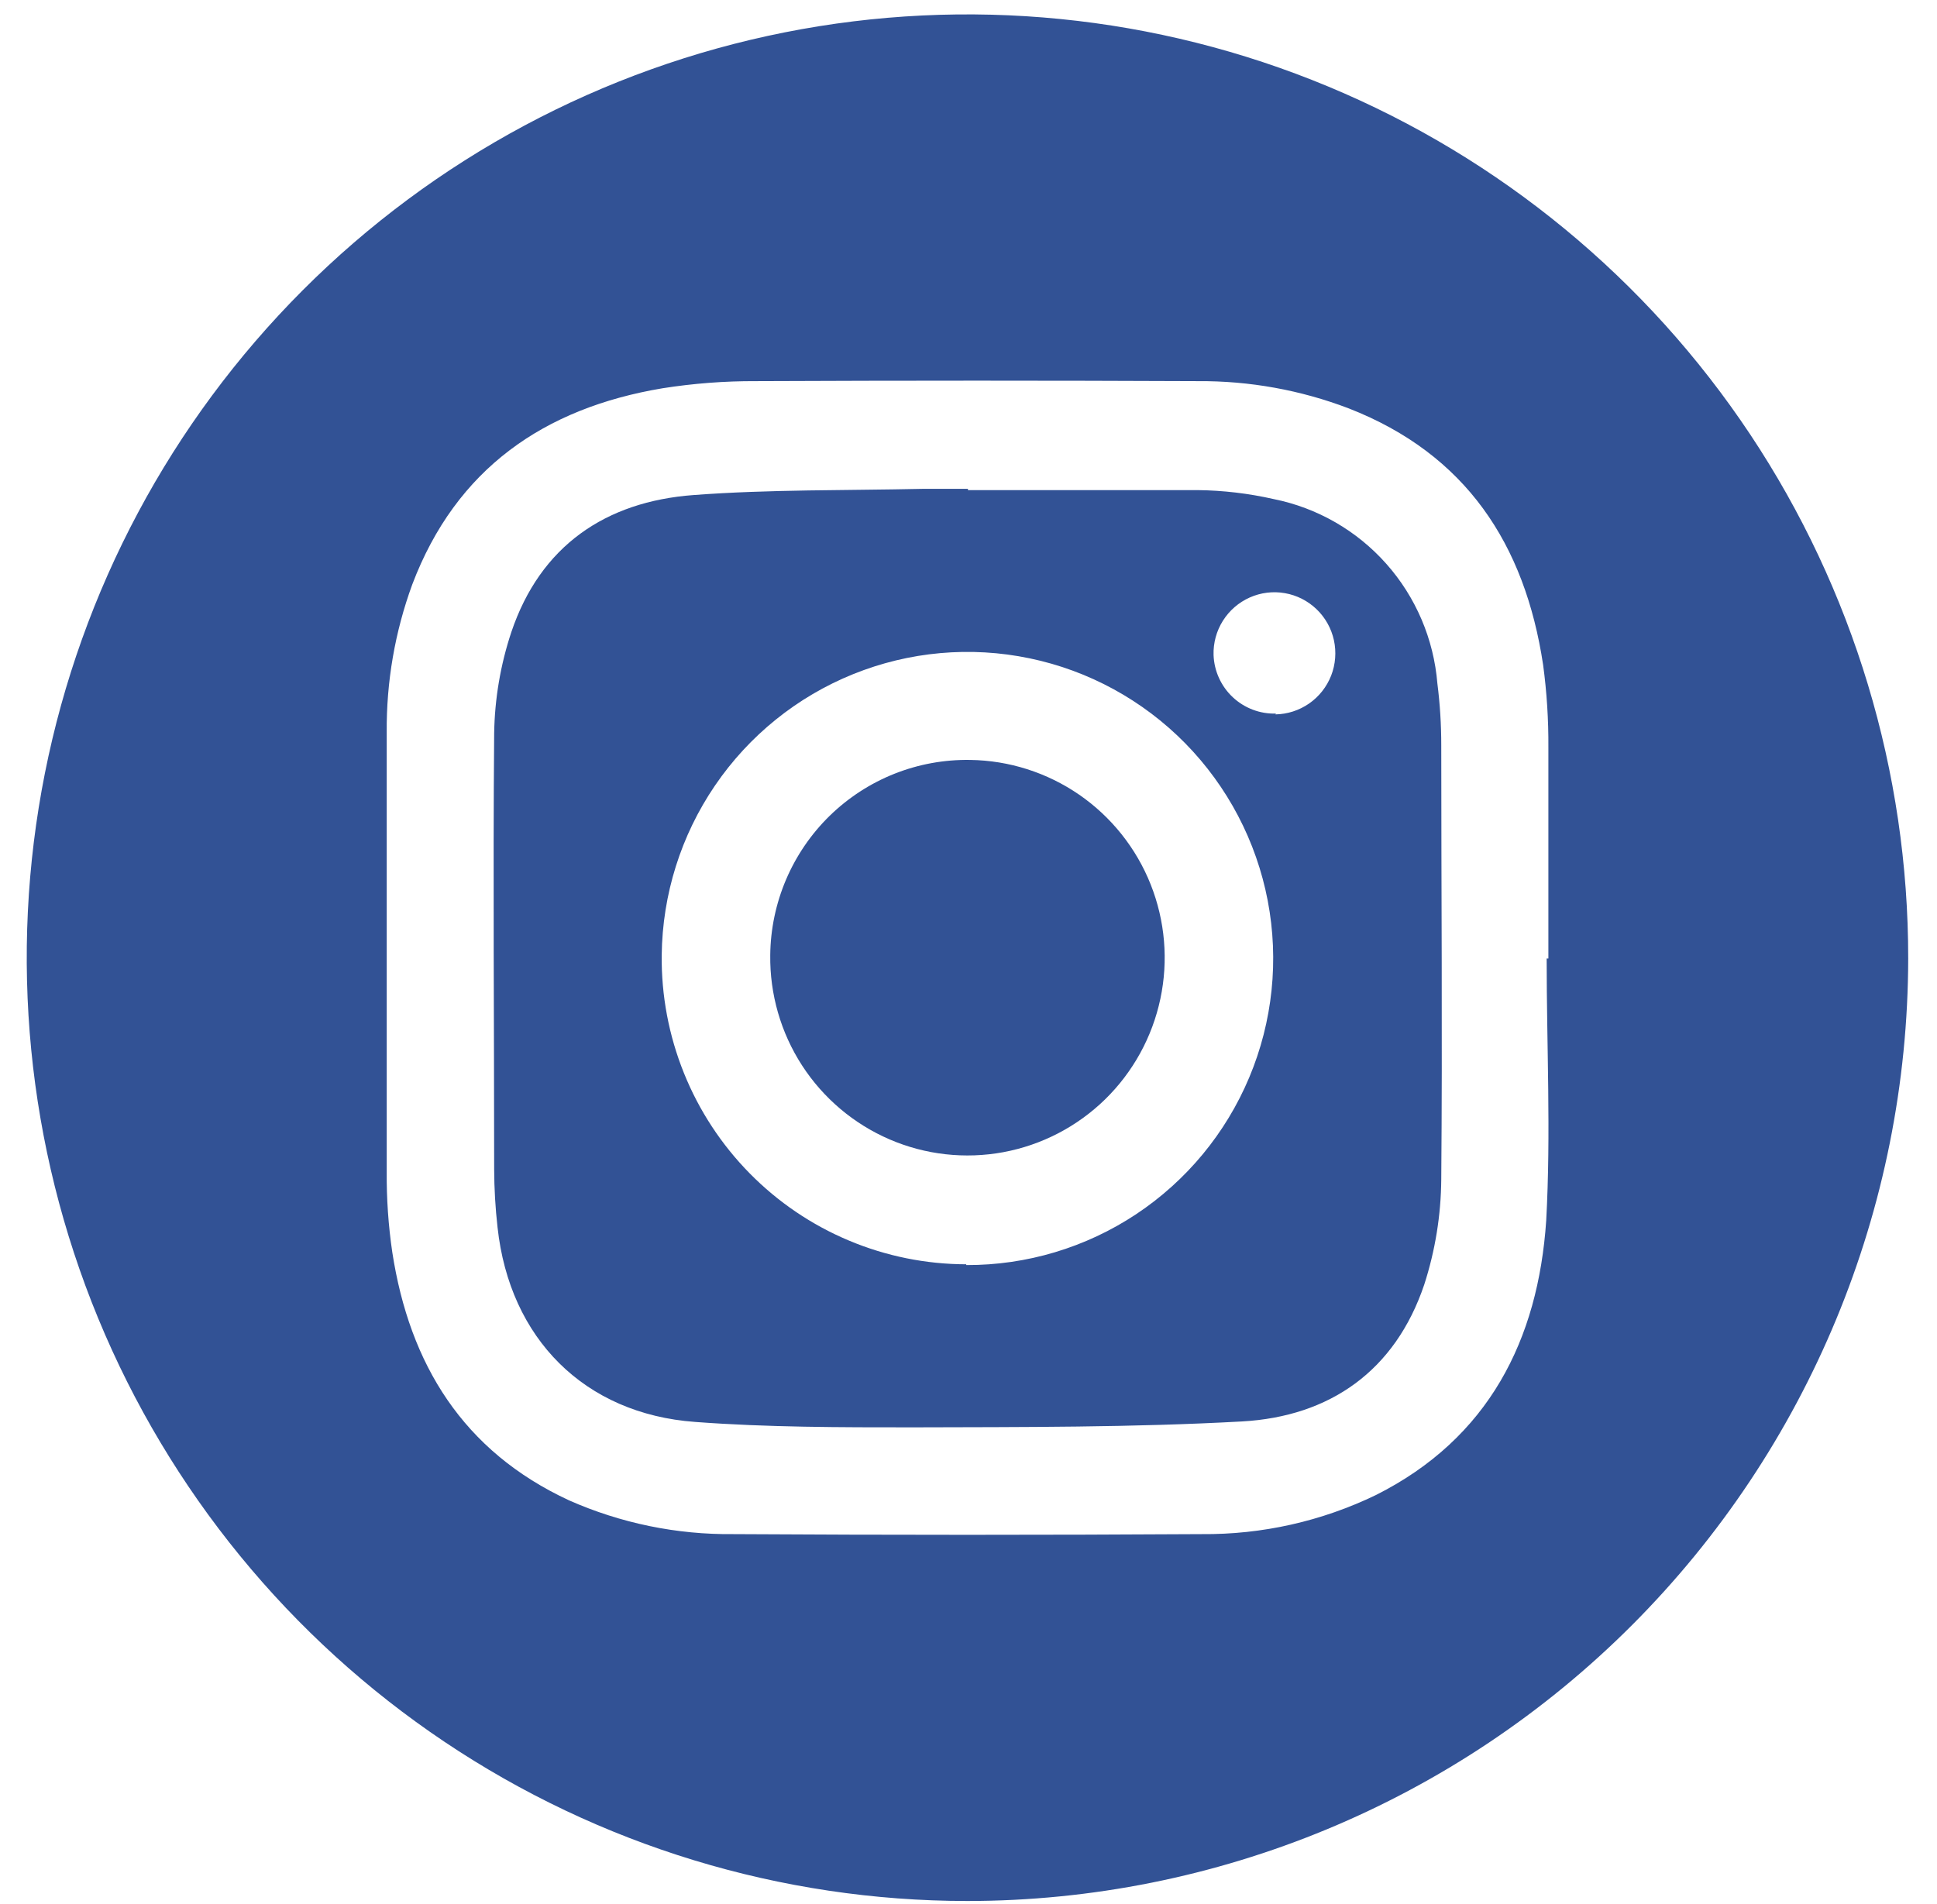
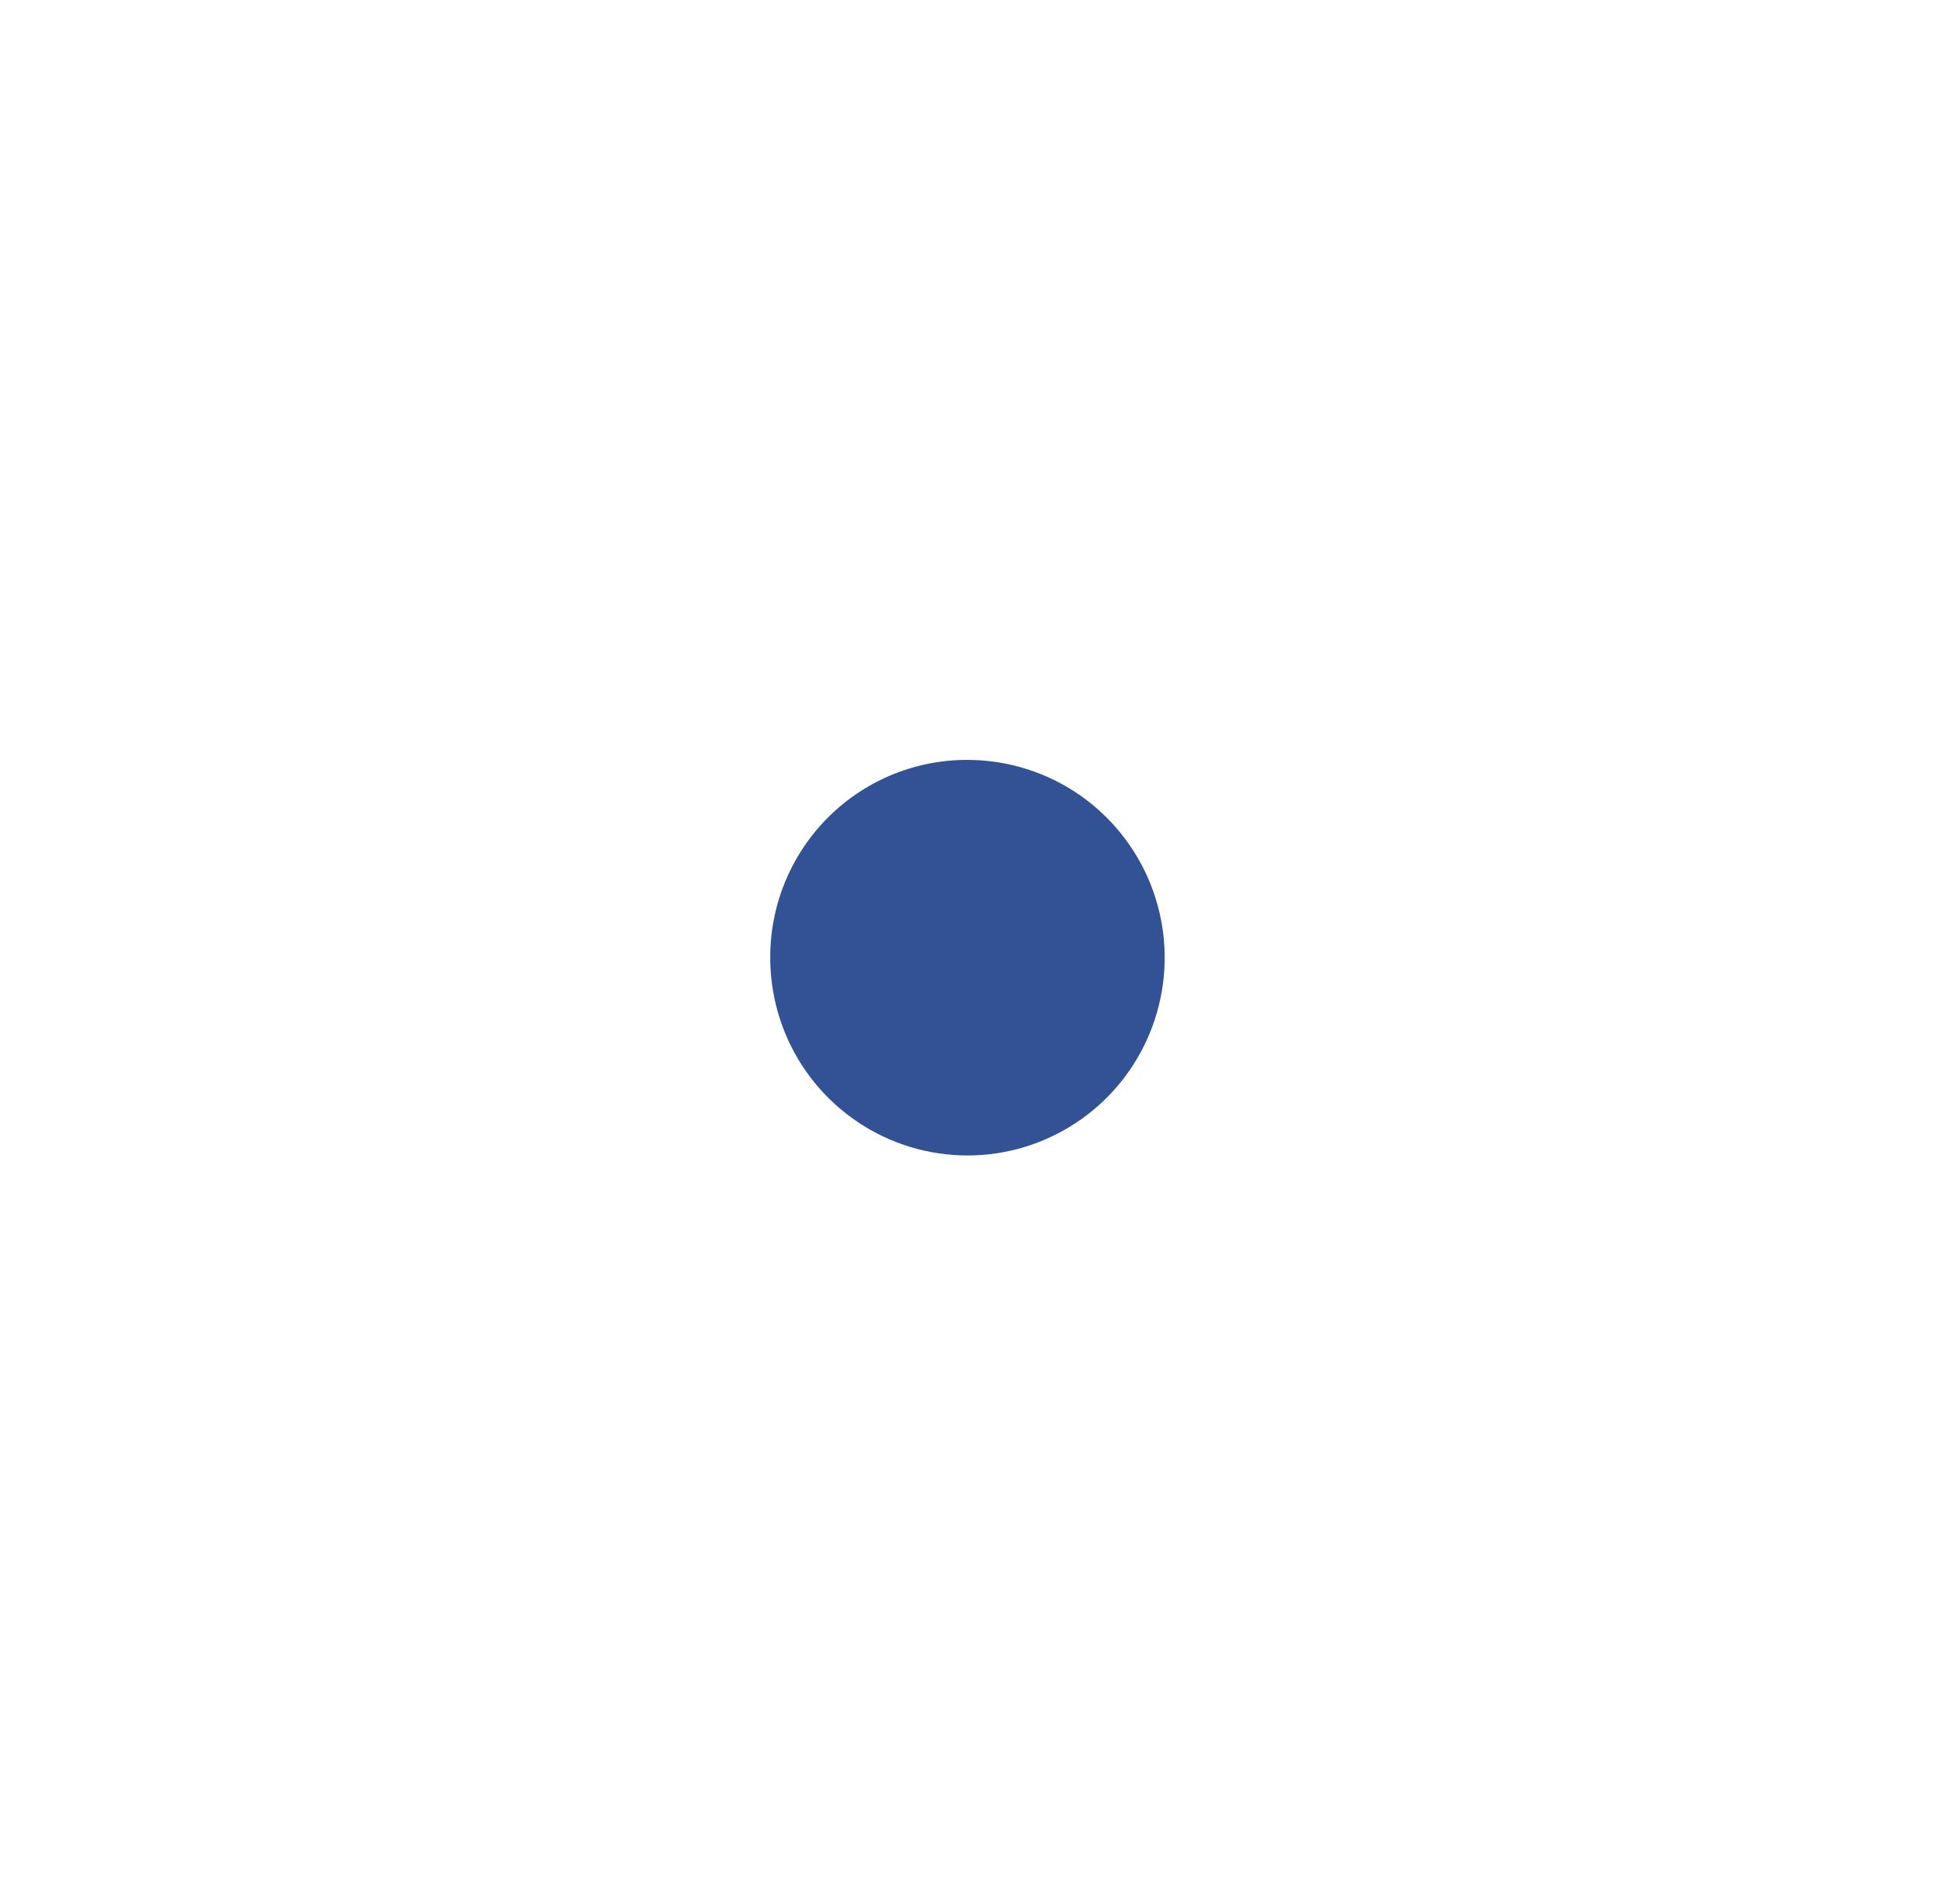
<svg xmlns="http://www.w3.org/2000/svg" width="60" height="59" viewBox="0 0 60 59" fill="none">
-   <path d="M29.959 58.899C24.195 58.897 18.561 57.181 13.769 53.967C8.978 50.754 5.245 46.187 3.041 40.845C0.838 35.503 0.264 29.626 1.391 23.956C2.518 18.287 5.297 13.08 9.375 8.995C13.453 4.909 18.648 2.129 24.301 1.004C29.955 -0.12 35.815 0.463 41.138 2.679C46.462 4.895 51.011 8.645 54.21 13.454C57.408 18.263 59.113 23.916 59.108 29.697C59.098 37.444 56.023 44.871 50.557 50.347C45.092 55.822 37.683 58.898 29.959 58.899ZM47.909 29.697H47.962C47.962 27.517 47.962 25.336 47.962 23.156C47.968 22.3 47.913 21.445 47.799 20.597C47.234 16.856 45.405 14.07 41.78 12.654C40.288 12.084 38.704 11.798 37.107 11.809C32.546 11.789 27.983 11.789 23.418 11.809C22.448 11.805 21.48 11.879 20.521 12.03C16.854 12.644 14.129 14.522 12.77 18.109C12.233 19.576 11.966 21.128 11.979 22.69C11.979 27.229 11.979 31.767 11.979 36.3C11.972 37.137 12.03 37.974 12.152 38.802C12.688 42.274 14.345 44.963 17.625 46.485C19.229 47.195 20.966 47.552 22.719 47.532C27.549 47.561 32.383 47.561 37.222 47.532C39.093 47.549 40.943 47.134 42.628 46.317C46.109 44.565 47.646 41.515 47.895 37.817C48.043 35.104 47.909 32.405 47.909 29.697Z" fill="#325295" />
-   <path d="M29.983 15.185C32.377 15.185 34.718 15.185 37.088 15.185C37.884 15.193 38.677 15.287 39.453 15.463C40.803 15.734 42.027 16.438 42.942 17.469C43.857 18.5 44.412 19.802 44.524 21.178C44.605 21.815 44.645 22.456 44.644 23.099C44.644 27.579 44.682 32.06 44.644 36.545C44.635 37.651 44.457 38.749 44.117 39.801C43.217 42.471 41.196 43.888 38.472 44.041C35.082 44.228 31.677 44.214 28.283 44.224C26.032 44.224 23.772 44.224 21.532 44.056C18.103 43.806 15.786 41.472 15.412 38.029C15.344 37.429 15.309 36.827 15.307 36.223C15.307 31.724 15.269 27.224 15.307 22.724C15.323 21.656 15.502 20.597 15.839 19.584C16.739 16.913 18.759 15.54 21.484 15.338C23.84 15.161 26.214 15.199 28.584 15.146C29.063 15.146 29.513 15.146 29.983 15.146V15.185ZM29.93 39.196C31.8 39.203 33.631 38.655 35.191 37.621C36.751 36.586 37.971 35.111 38.696 33.383C39.422 31.654 39.621 29.748 39.269 27.906C38.916 26.064 38.027 24.368 36.715 23.031C35.402 21.695 33.725 20.778 31.894 20.397C30.062 20.015 28.16 20.186 26.425 20.888C24.691 21.589 23.202 22.79 22.147 24.339C21.092 25.888 20.518 27.716 20.497 29.591C20.483 30.843 20.717 32.085 21.185 33.246C21.652 34.407 22.345 35.463 23.222 36.354C24.099 37.245 25.143 37.953 26.295 38.436C27.446 38.92 28.682 39.17 29.93 39.172V39.196ZM39.506 22.134C39.88 22.128 40.244 22.01 40.551 21.797C40.859 21.583 41.096 21.282 41.233 20.933C41.369 20.584 41.399 20.201 41.319 19.835C41.239 19.469 41.051 19.134 40.781 18.875C40.511 18.616 40.17 18.442 39.801 18.378C39.433 18.313 39.054 18.36 38.712 18.512C38.37 18.664 38.081 18.915 37.881 19.232C37.681 19.549 37.58 19.919 37.591 20.294C37.609 20.791 37.823 21.261 38.185 21.601C38.548 21.941 39.029 22.124 39.525 22.109L39.506 22.134Z" fill="#325295" />
-   <path d="M30.05 23.545C31.258 23.561 32.434 23.937 33.43 24.623C34.425 25.31 35.196 26.278 35.643 27.403C36.09 28.529 36.195 29.762 35.943 30.948C35.692 32.133 35.096 33.217 34.23 34.063C33.364 34.908 32.268 35.477 31.08 35.698C29.892 35.918 28.665 35.781 27.555 35.302C26.445 34.823 25.501 34.025 24.843 33.009C24.185 31.992 23.843 30.803 23.859 29.591C23.867 28.786 24.034 27.99 24.35 27.249C24.666 26.509 25.125 25.838 25.7 25.276C26.275 24.715 26.956 24.272 27.702 23.975C28.449 23.678 29.247 23.532 30.05 23.545Z" fill="#325295" />
+   <path d="M30.05 23.545C31.258 23.561 32.434 23.937 33.43 24.623C34.425 25.31 35.196 26.278 35.643 27.403C36.09 28.529 36.195 29.762 35.943 30.948C35.692 32.133 35.096 33.217 34.23 34.063C33.364 34.908 32.268 35.477 31.08 35.698C29.892 35.918 28.665 35.781 27.555 35.302C26.445 34.823 25.501 34.025 24.843 33.009C24.185 31.992 23.843 30.803 23.859 29.591C23.867 28.786 24.034 27.99 24.35 27.249C24.666 26.509 25.125 25.838 25.7 25.276C26.275 24.715 26.956 24.272 27.702 23.975C28.449 23.678 29.247 23.532 30.05 23.545" fill="#325295" />
</svg>